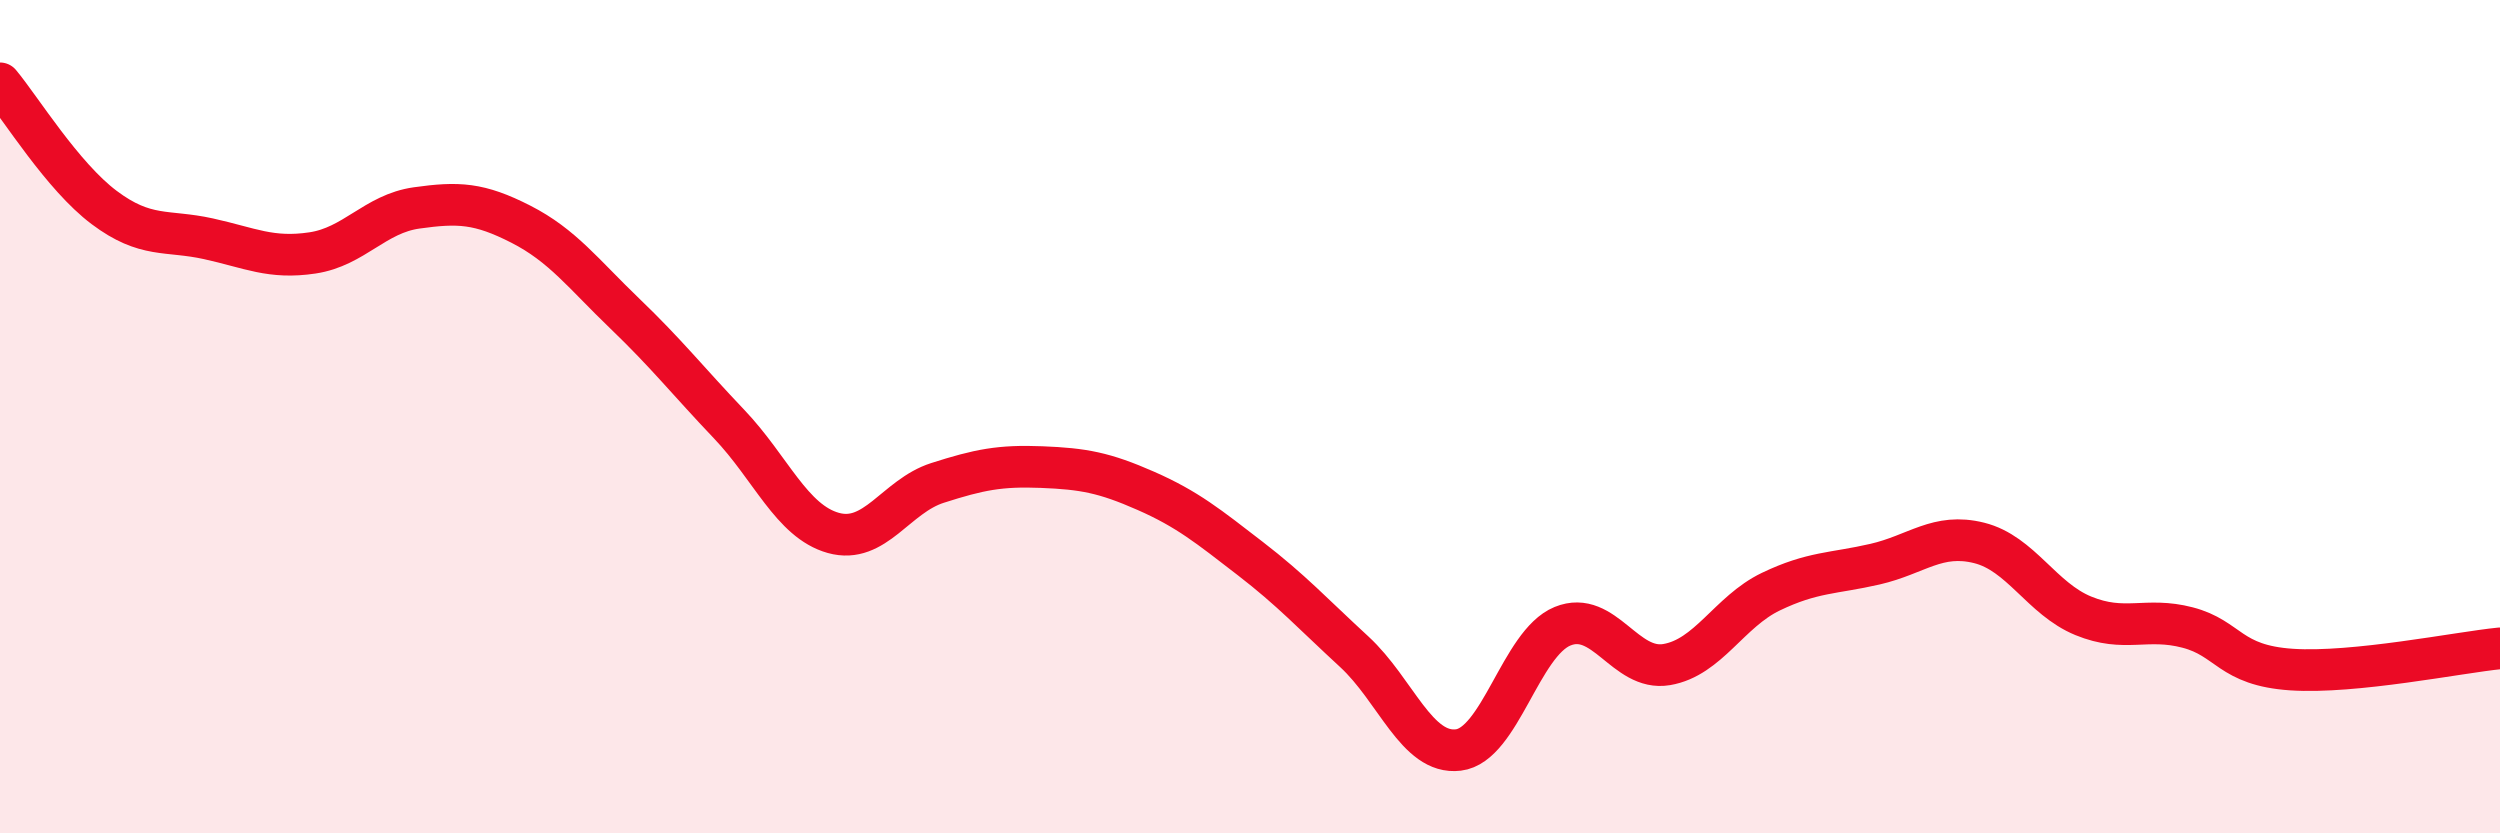
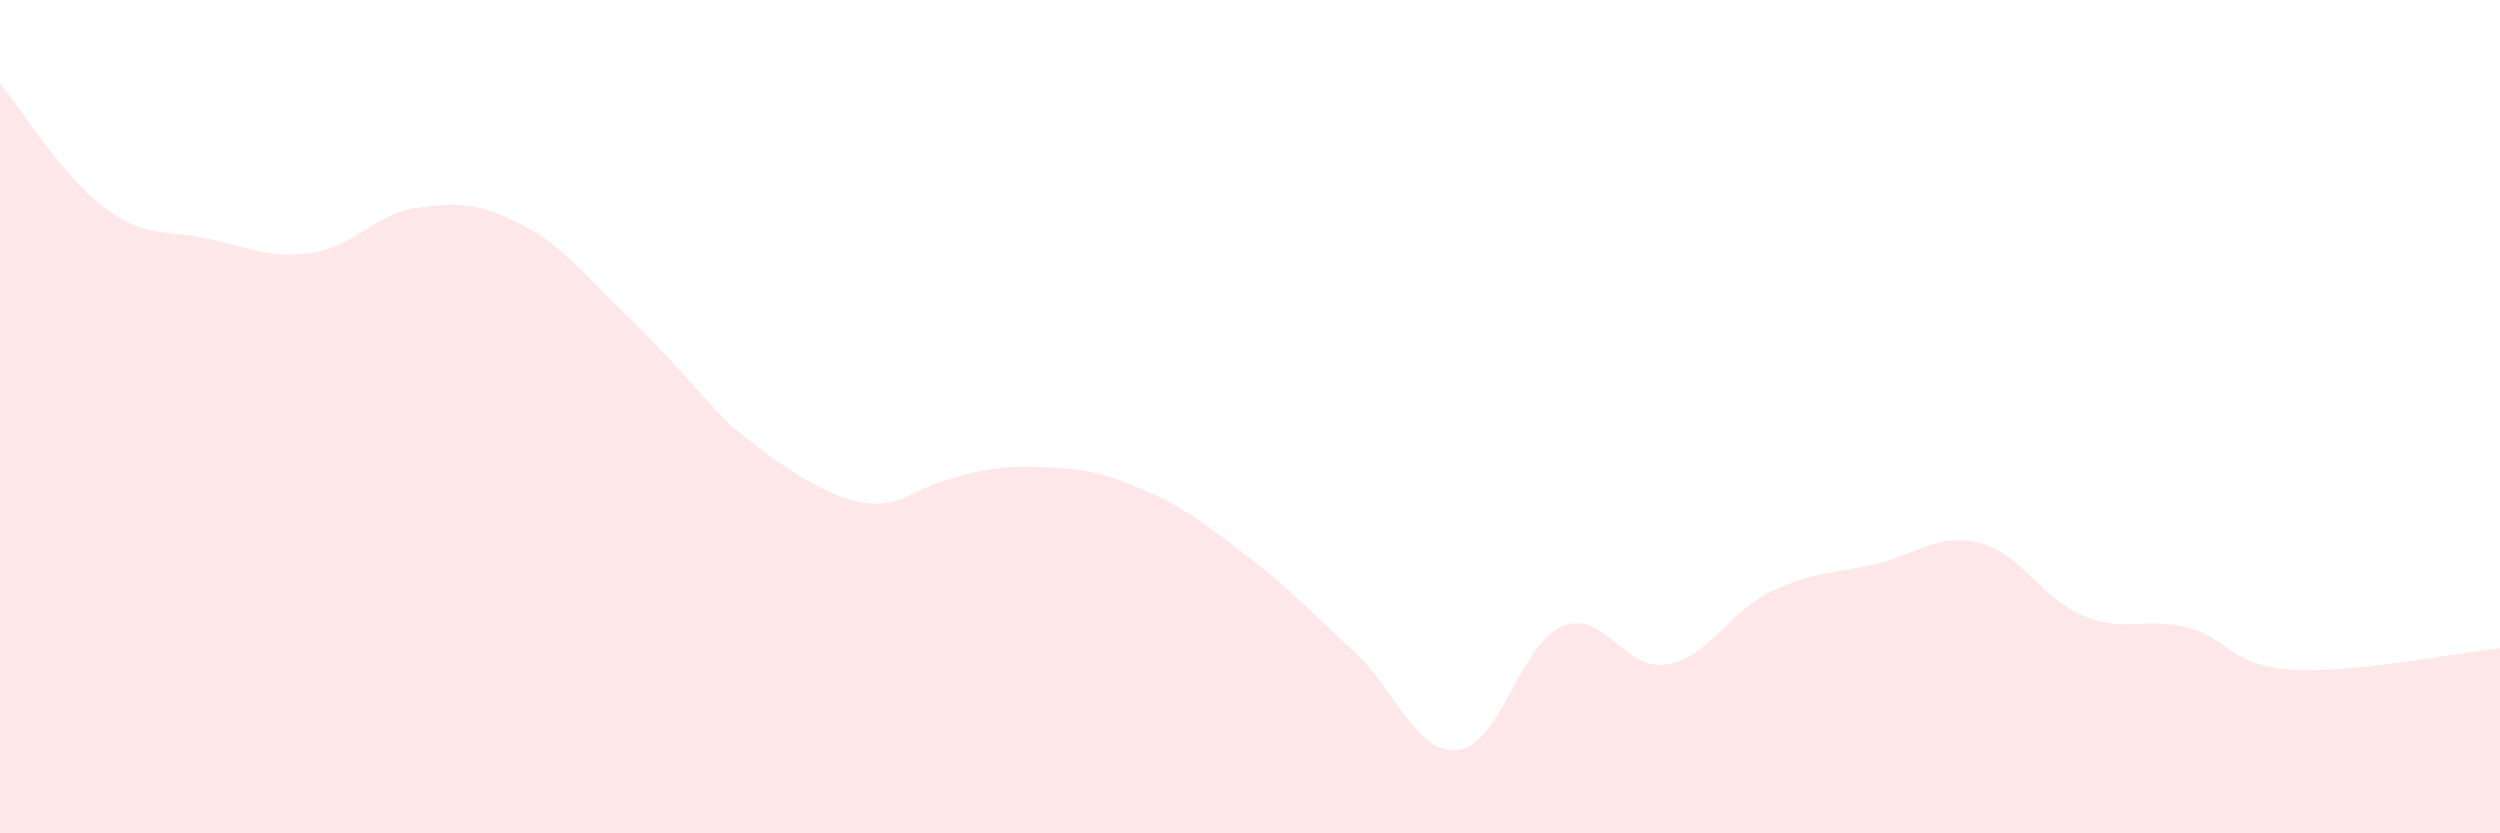
<svg xmlns="http://www.w3.org/2000/svg" width="60" height="20" viewBox="0 0 60 20">
-   <path d="M 0,2 C 0.5,2.6 1.5,4.23 2.5,4.98 C 3.5,5.73 4,5.51 5,5.73 C 6,5.95 6.5,6.22 7.5,6.07 C 8.5,5.92 9,5.13 10,4.99 C 11,4.85 11.5,4.87 12.5,5.38 C 13.5,5.89 14,6.57 15,7.53 C 16,8.49 16.5,9.13 17.5,10.18 C 18.5,11.23 19,12.51 20,12.79 C 21,13.07 21.5,11.91 22.5,11.59 C 23.5,11.27 24,11.17 25,11.21 C 26,11.25 26.5,11.34 27.5,11.78 C 28.5,12.22 29,12.63 30,13.4 C 31,14.17 31.5,14.72 32.5,15.64 C 33.5,16.56 34,18.12 35,18 C 36,17.88 36.5,15.44 37.5,15.03 C 38.5,14.62 39,16.12 40,15.95 C 41,15.78 41.5,14.68 42.5,14.2 C 43.5,13.72 44,13.77 45,13.54 C 46,13.31 46.5,12.78 47.5,13.03 C 48.5,13.28 49,14.37 50,14.78 C 51,15.19 51.5,14.8 52.5,15.06 C 53.5,15.32 53.5,15.97 55,16.07 C 56.5,16.17 59,15.66 60,15.56L60 20L0 20Z" fill="#EB0A25" opacity="0.1" stroke-linecap="round" stroke-linejoin="round" />
-   <path d="M 0,2 C 0.5,2.6 1.5,4.23 2.5,4.98 C 3.5,5.73 4,5.51 5,5.73 C 6,5.95 6.5,6.22 7.5,6.07 C 8.5,5.92 9,5.13 10,4.99 C 11,4.85 11.5,4.87 12.5,5.38 C 13.5,5.89 14,6.57 15,7.53 C 16,8.49 16.5,9.13 17.5,10.18 C 18.5,11.23 19,12.51 20,12.79 C 21,13.07 21.5,11.91 22.5,11.59 C 23.5,11.27 24,11.17 25,11.21 C 26,11.25 26.5,11.34 27.5,11.78 C 28.5,12.22 29,12.63 30,13.4 C 31,14.17 31.5,14.72 32.5,15.64 C 33.5,16.56 34,18.12 35,18 C 36,17.88 36.5,15.44 37.5,15.03 C 38.5,14.62 39,16.12 40,15.95 C 41,15.78 41.5,14.68 42.5,14.2 C 43.5,13.72 44,13.77 45,13.54 C 46,13.31 46.5,12.78 47.5,13.03 C 48.5,13.28 49,14.37 50,14.78 C 51,15.19 51.5,14.8 52.5,15.06 C 53.5,15.32 53.5,15.97 55,16.07 C 56.5,16.17 59,15.66 60,15.56" stroke="#EB0A25" stroke-width="1" fill="none" stroke-linecap="round" stroke-linejoin="round" />
+   <path d="M 0,2 C 0.5,2.6 1.5,4.23 2.5,4.98 C 3.5,5.73 4,5.51 5,5.73 C 6,5.95 6.5,6.22 7.5,6.07 C 8.5,5.92 9,5.13 10,4.99 C 11,4.85 11.5,4.87 12.5,5.38 C 13.5,5.89 14,6.57 15,7.53 C 16,8.49 16.5,9.13 17.5,10.18 C 21,13.07 21.5,11.91 22.5,11.59 C 23.5,11.27 24,11.17 25,11.21 C 26,11.25 26.5,11.34 27.5,11.78 C 28.5,12.22 29,12.63 30,13.4 C 31,14.17 31.5,14.72 32.5,15.64 C 33.5,16.56 34,18.12 35,18 C 36,17.88 36.5,15.44 37.5,15.03 C 38.5,14.62 39,16.12 40,15.95 C 41,15.78 41.5,14.68 42.5,14.2 C 43.5,13.72 44,13.77 45,13.54 C 46,13.31 46.5,12.78 47.5,13.03 C 48.5,13.28 49,14.37 50,14.78 C 51,15.19 51.5,14.8 52.5,15.06 C 53.5,15.32 53.5,15.97 55,16.07 C 56.5,16.17 59,15.66 60,15.56L60 20L0 20Z" fill="#EB0A25" opacity="0.1" stroke-linecap="round" stroke-linejoin="round" />
</svg>